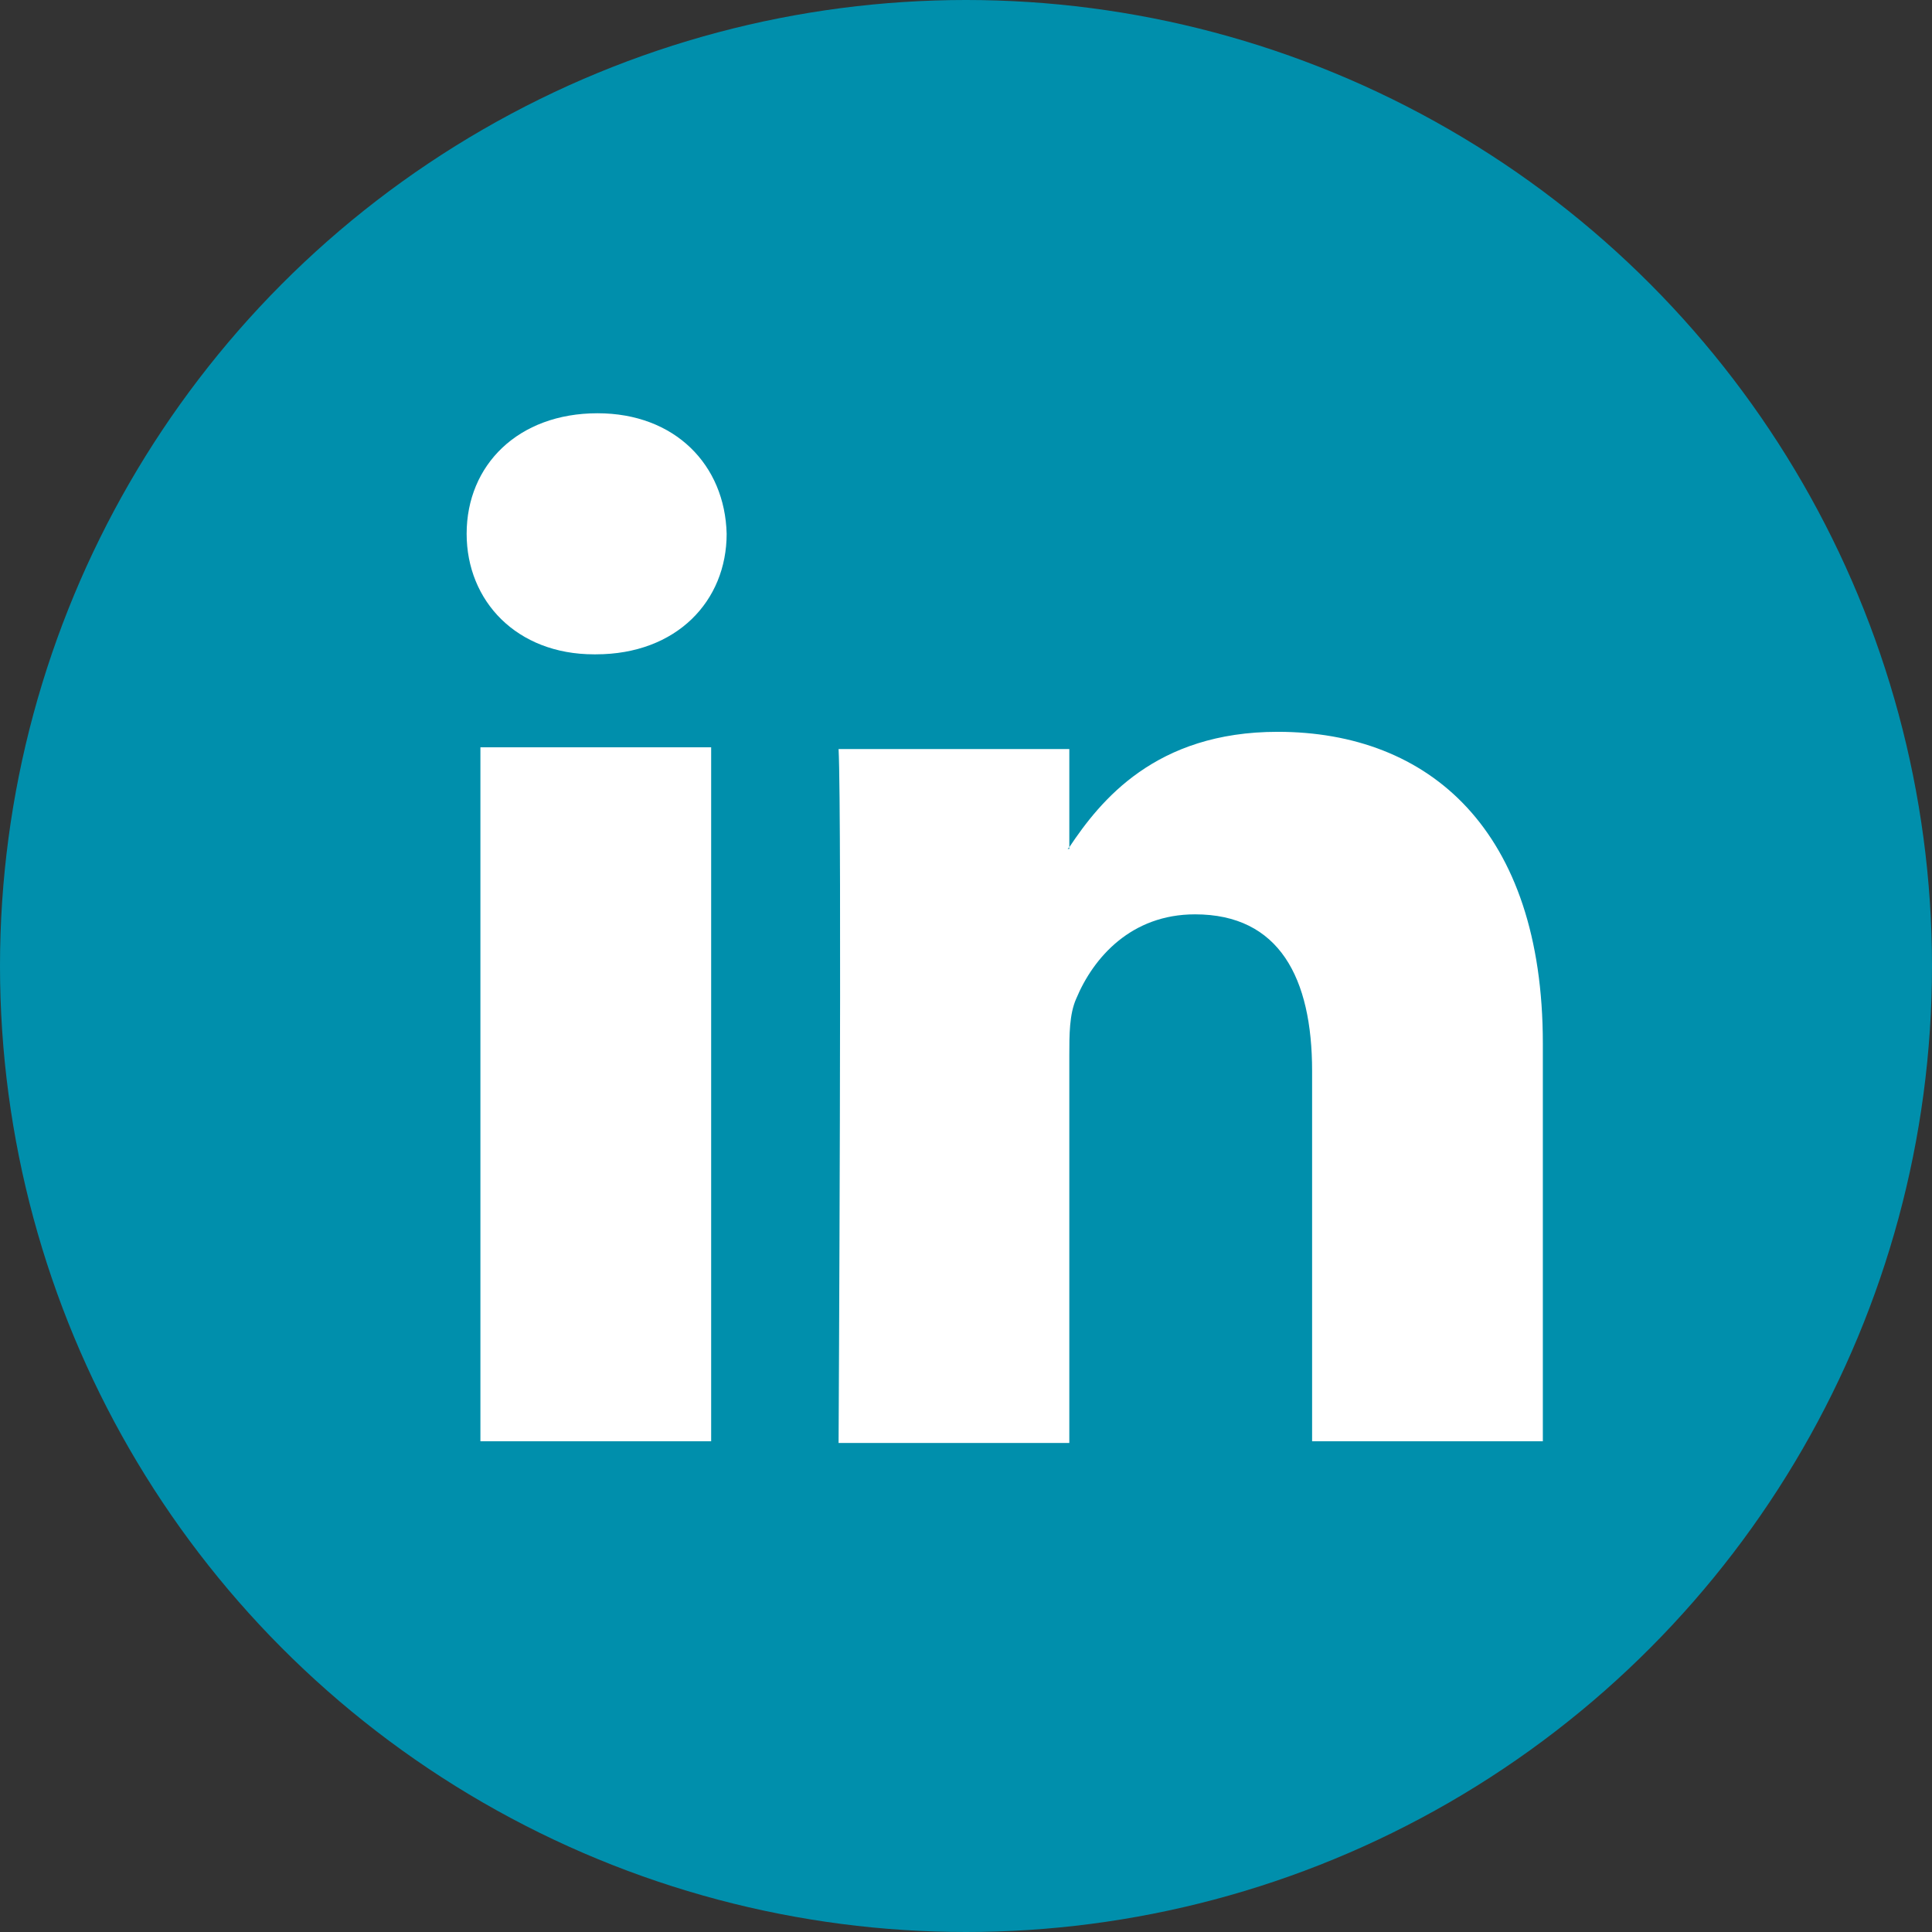
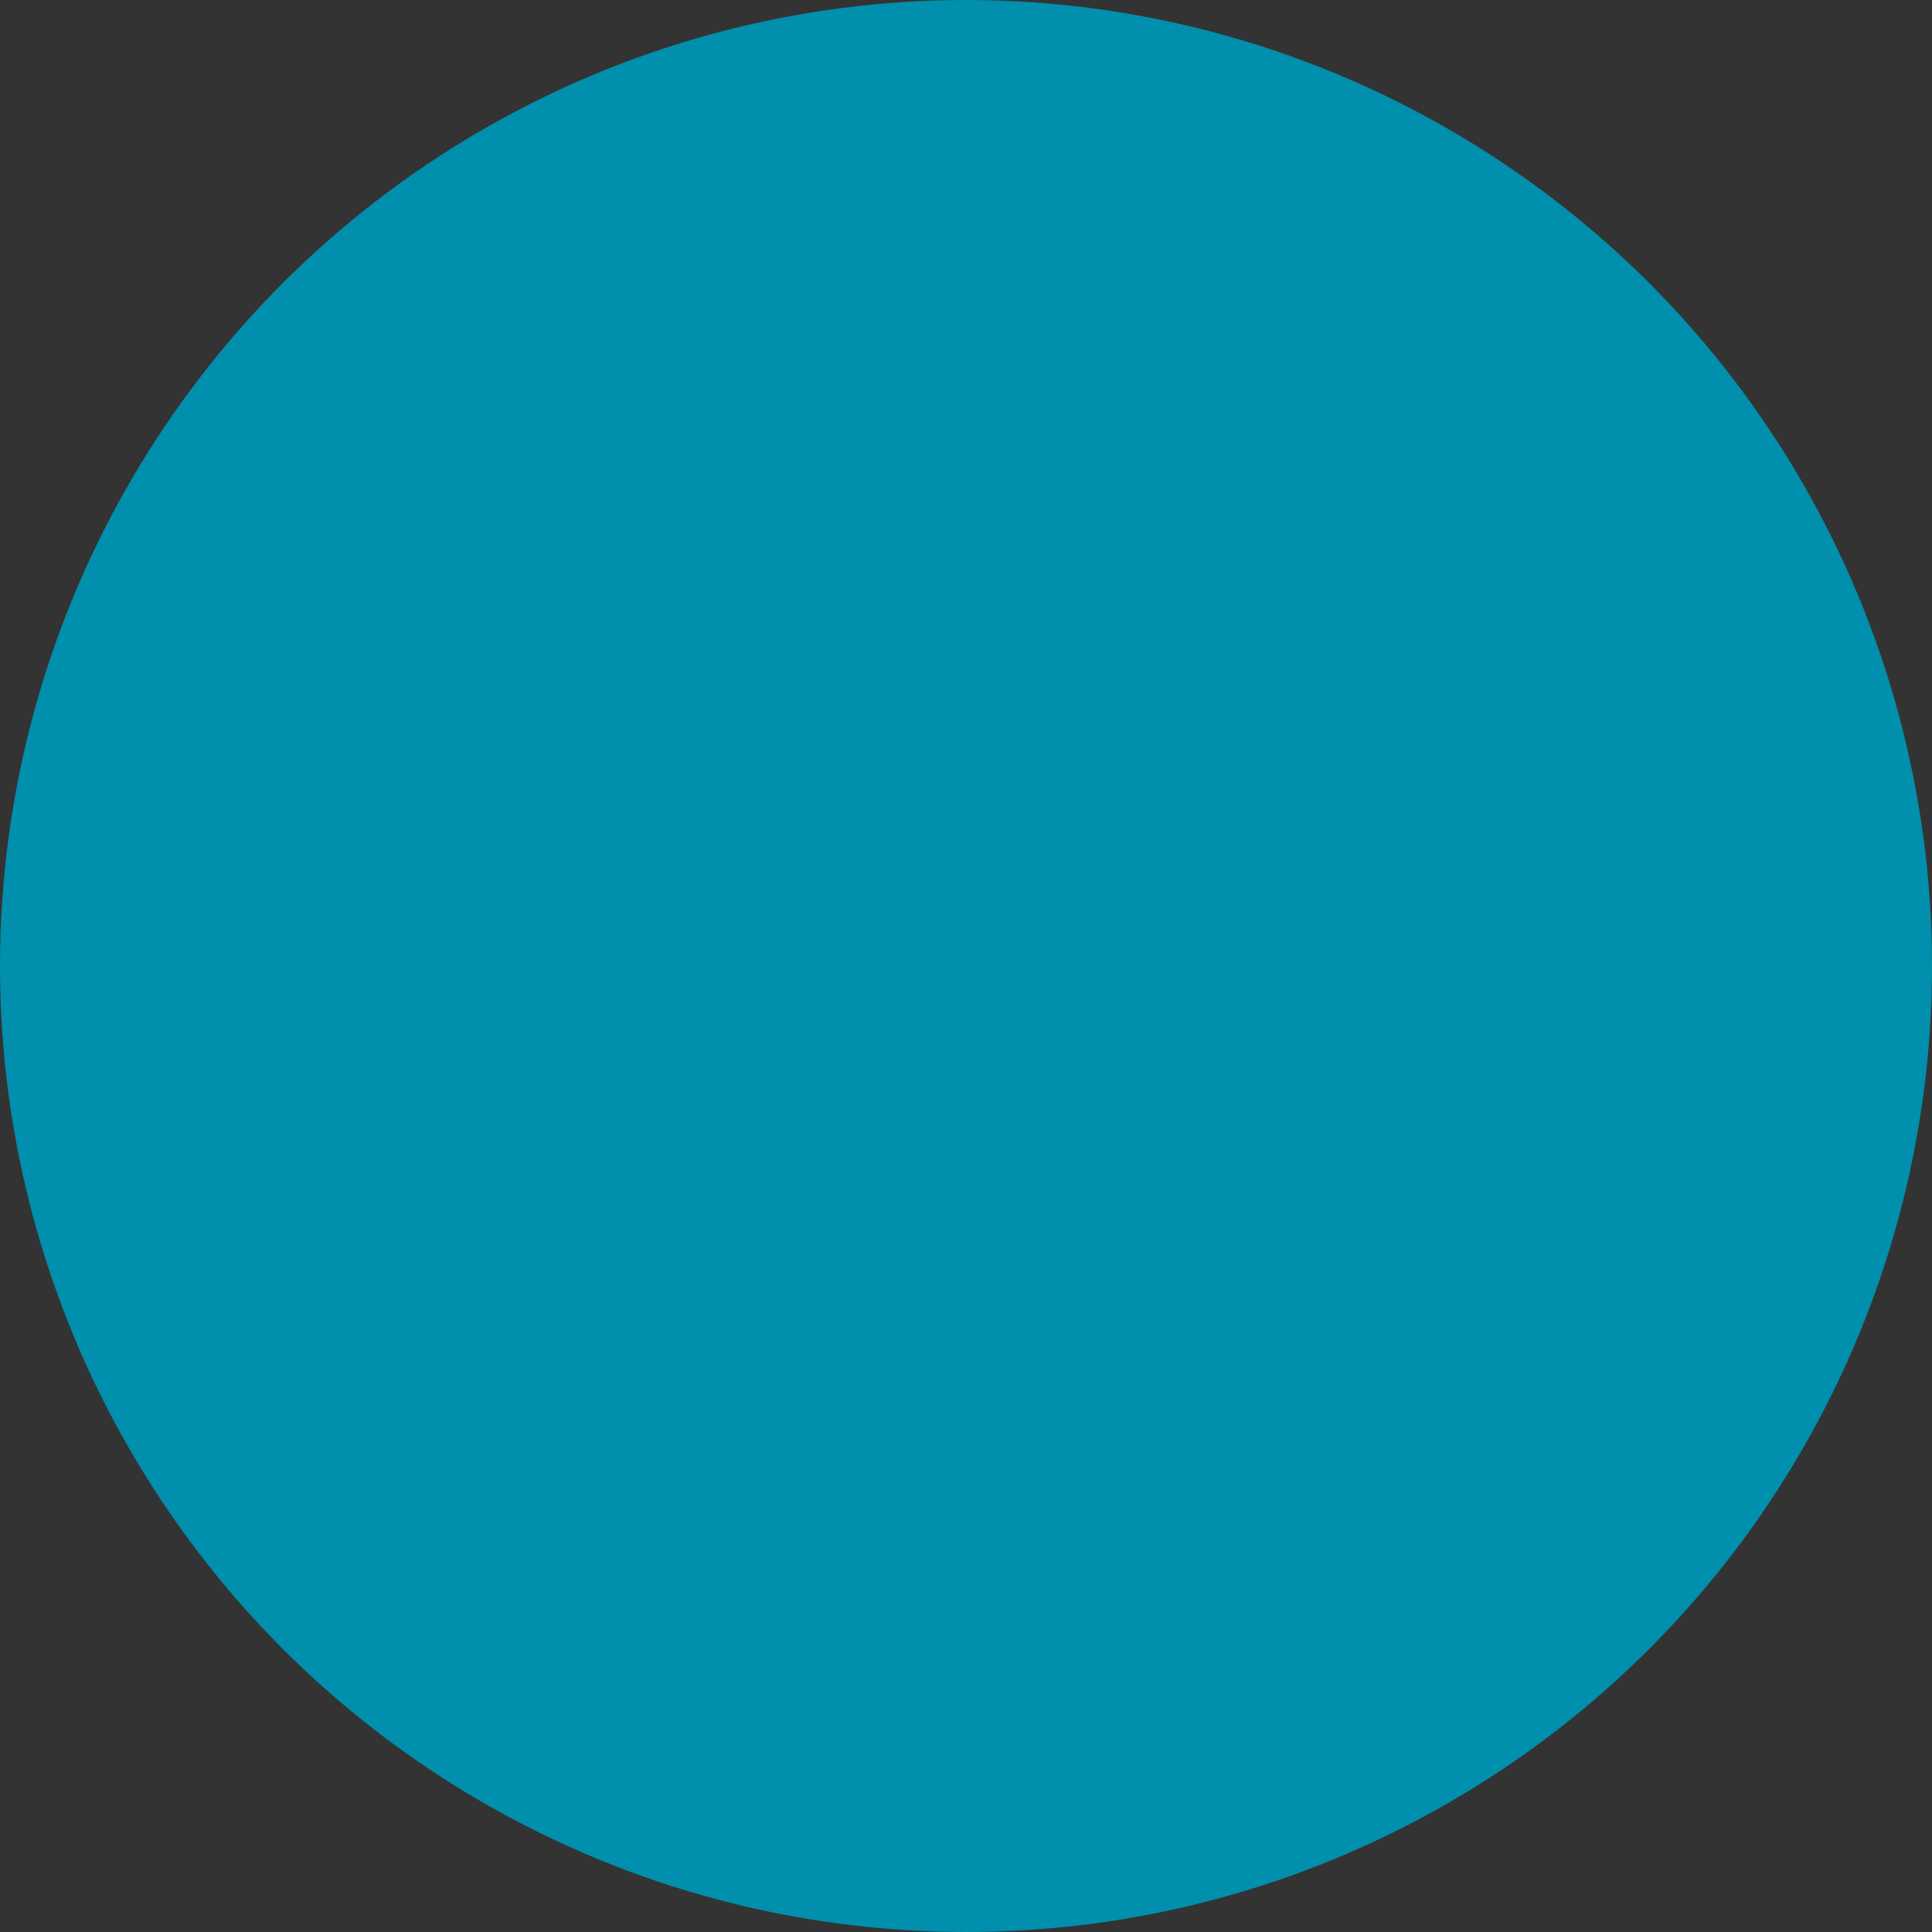
<svg xmlns="http://www.w3.org/2000/svg" version="1.1" id="Capa_1" x="0px" y="0px" viewBox="41 -41.2 112.2 112.2" style="enable-background:new 41 -41.2 112.2 112.2;" xml:space="preserve">
  <rect x="41" y="-41.2" width="112.2" height="112.2" fill="#333333" stroke="none" />
  <style type="text/css">
	.st0{fill:#008FAC;}
	.st1{fill:#FFFFFF;}
</style>
  <g>
    <circle class="st0" cx="97.1" cy="14.9" r="56.1" />
    <g>
-       <path class="st1" d="M130.6,19.4v23.1h-13.4V21c0-5.4-1.9-9.1-6.8-9.1c-3.7,0-5.9,2.5-6.9,4.9c-0.4,0.9-0.4,2.1-0.4,3.3v22.5H89.7    c0,0,0.2-36.5,0-40.3h13.4V8L103,8.1h0.1V8c1.8-2.7,5-6.7,12.1-6.7C124,1.3,130.6,7,130.6,19.4L130.6,19.4z M75.7-17.2    c-4.6,0-7.6,3-7.6,7c0,3.9,2.9,7,7.4,7h0.1c4.7,0,7.6-3.1,7.6-7C83.1-14.2,80.2-17.2,75.7-17.2L75.7-17.2z M68.9,42.5h13.4V2.2    H68.9V42.5z" />
-     </g>
+       </g>
  </g>
</svg>